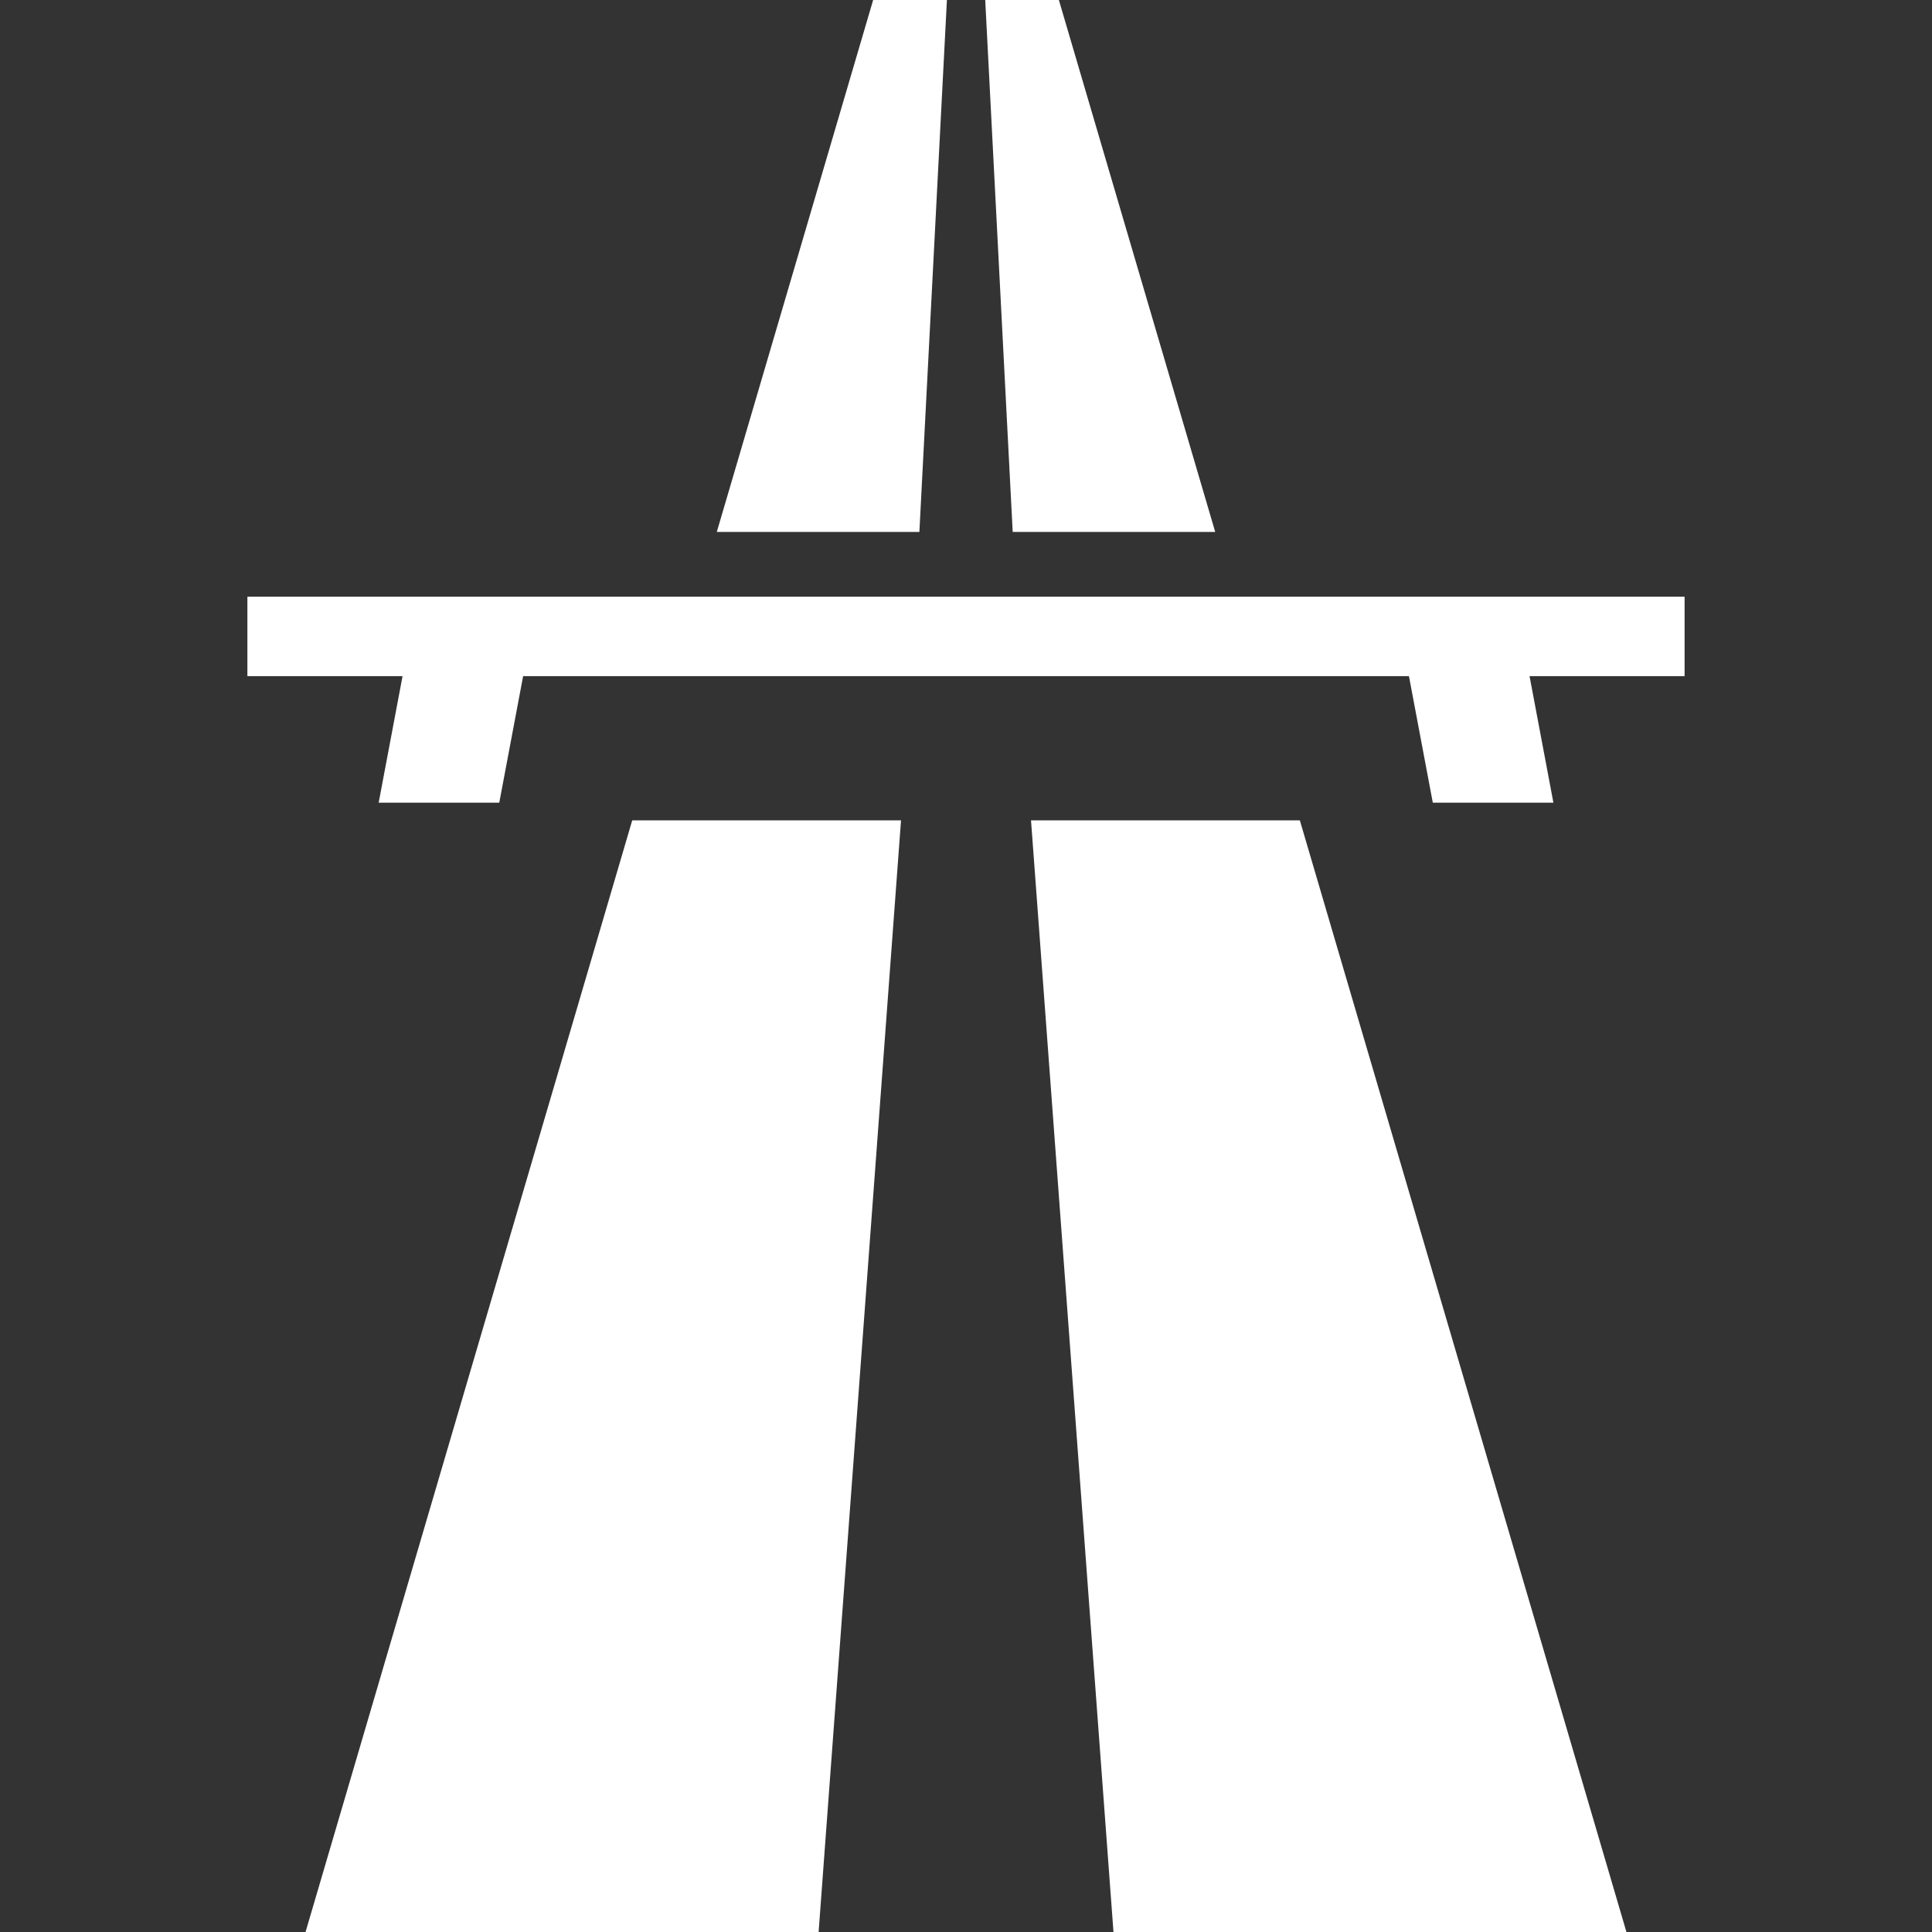
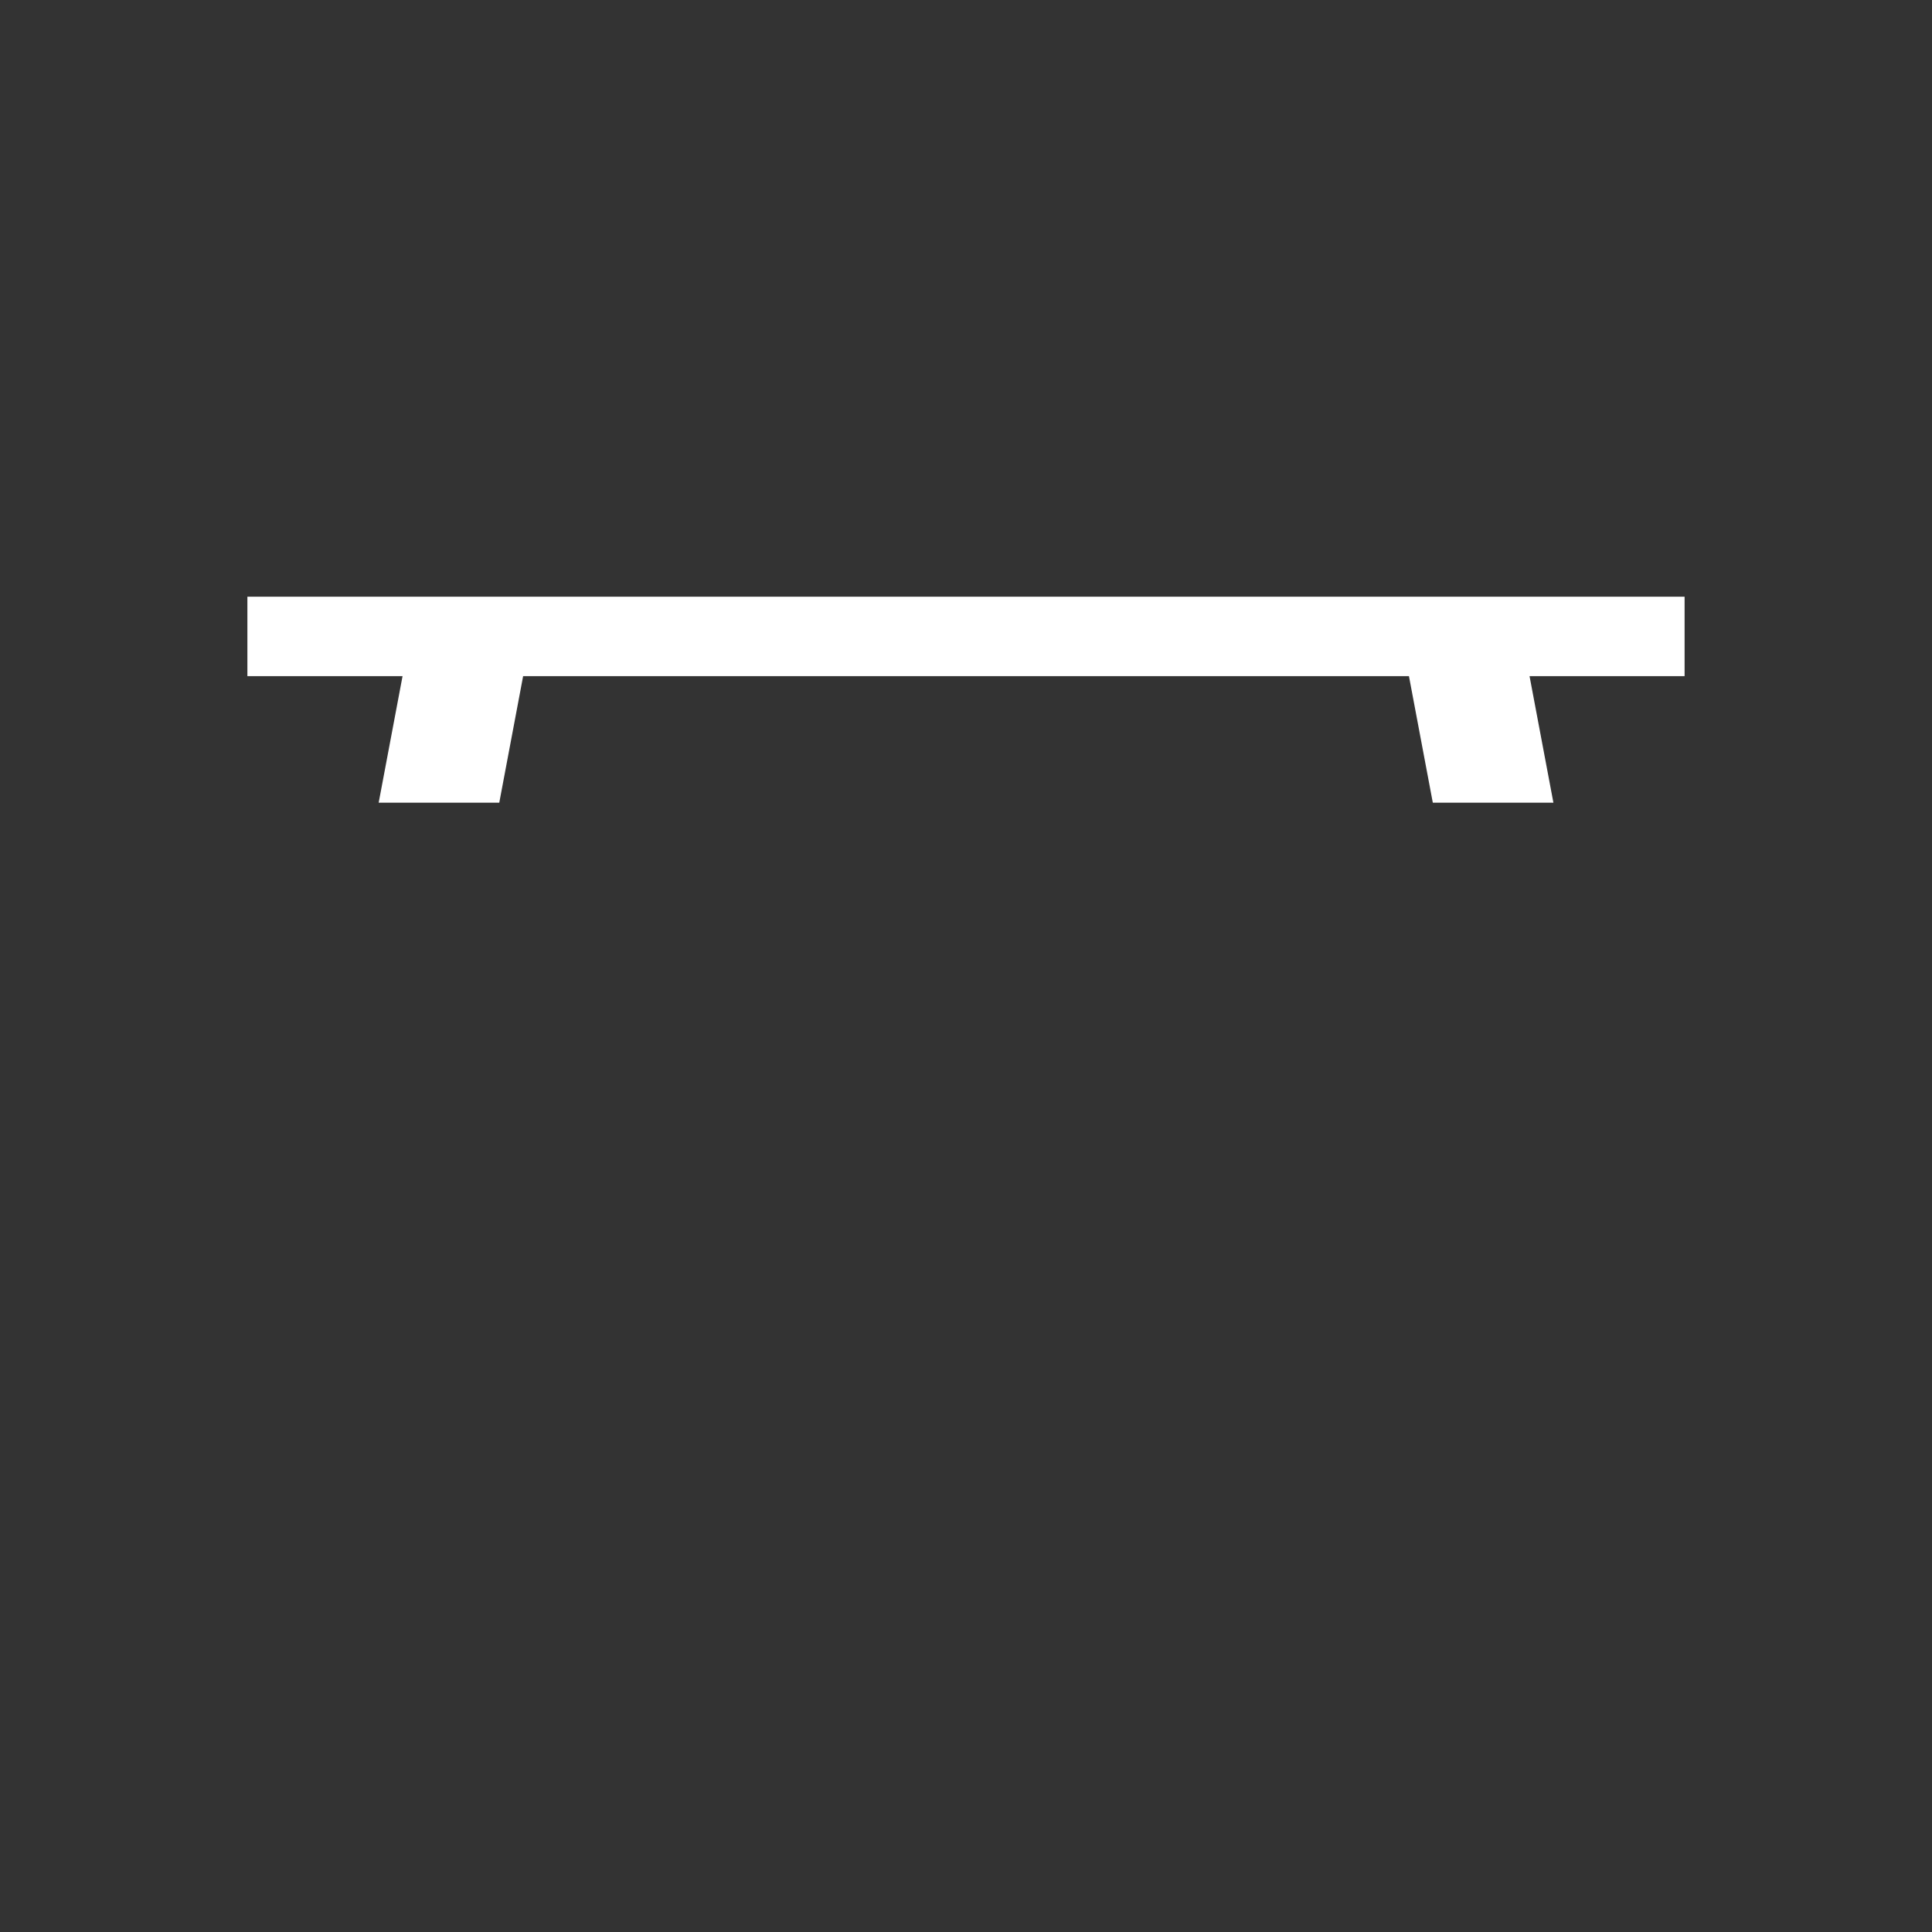
<svg xmlns="http://www.w3.org/2000/svg" width="125px" height="125px" viewBox="0 0 100 100">
  <rect x="0" y="0" width="100" height="100" fill="#333333" stroke="none" />
-   <polygon fill="#fff" points="49.014,-0.034 45.204,-0.034 37.101,27.533 47.587,27.533" />
-   <polygon fill="#fff" points="15.805,100.034 42.369,100.034 46.637,42.461 32.724,42.461" />
-   <polygon fill="#fff" points="62.899,27.533 54.797,-0.034 50.993,-0.034 52.417,27.533" />
-   <polygon fill="#fff" points="67.28,42.461 53.365,42.461 57.636,100.034 84.194,100.034" />
  <polygon fill="#fff" points="19.6,41.547 25.842,41.547 27.077,34.997 72.927,34.997 74.162,41.547 80.404,41.547 79.169,34.997 87.194,34.997 87.194,30.885 12.805,30.885 12.805,34.997 20.836,34.997" />
</svg>